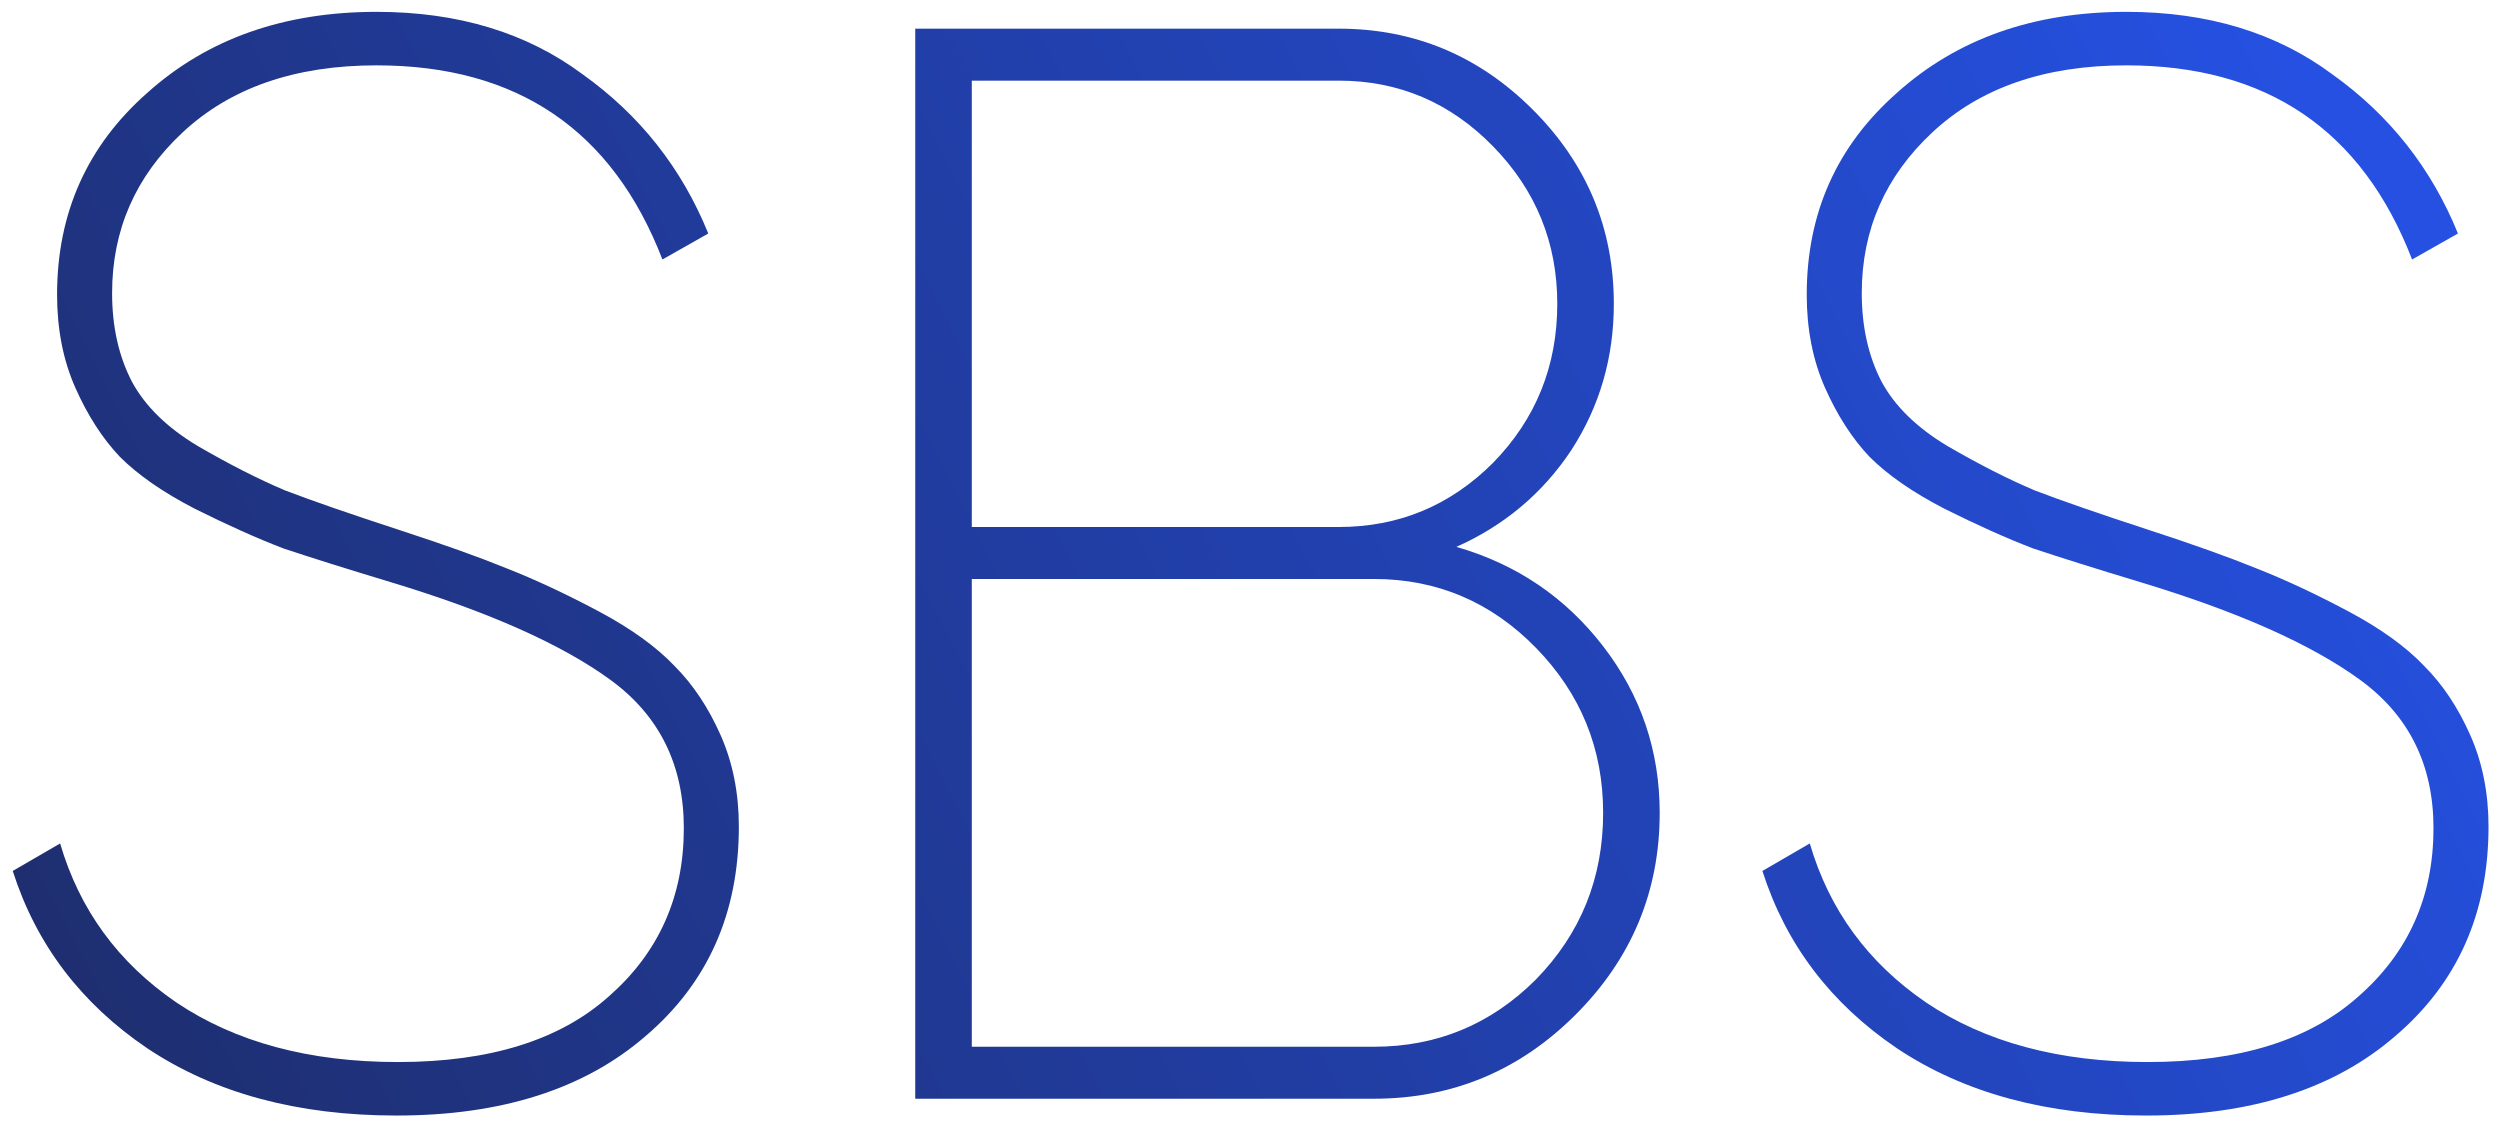
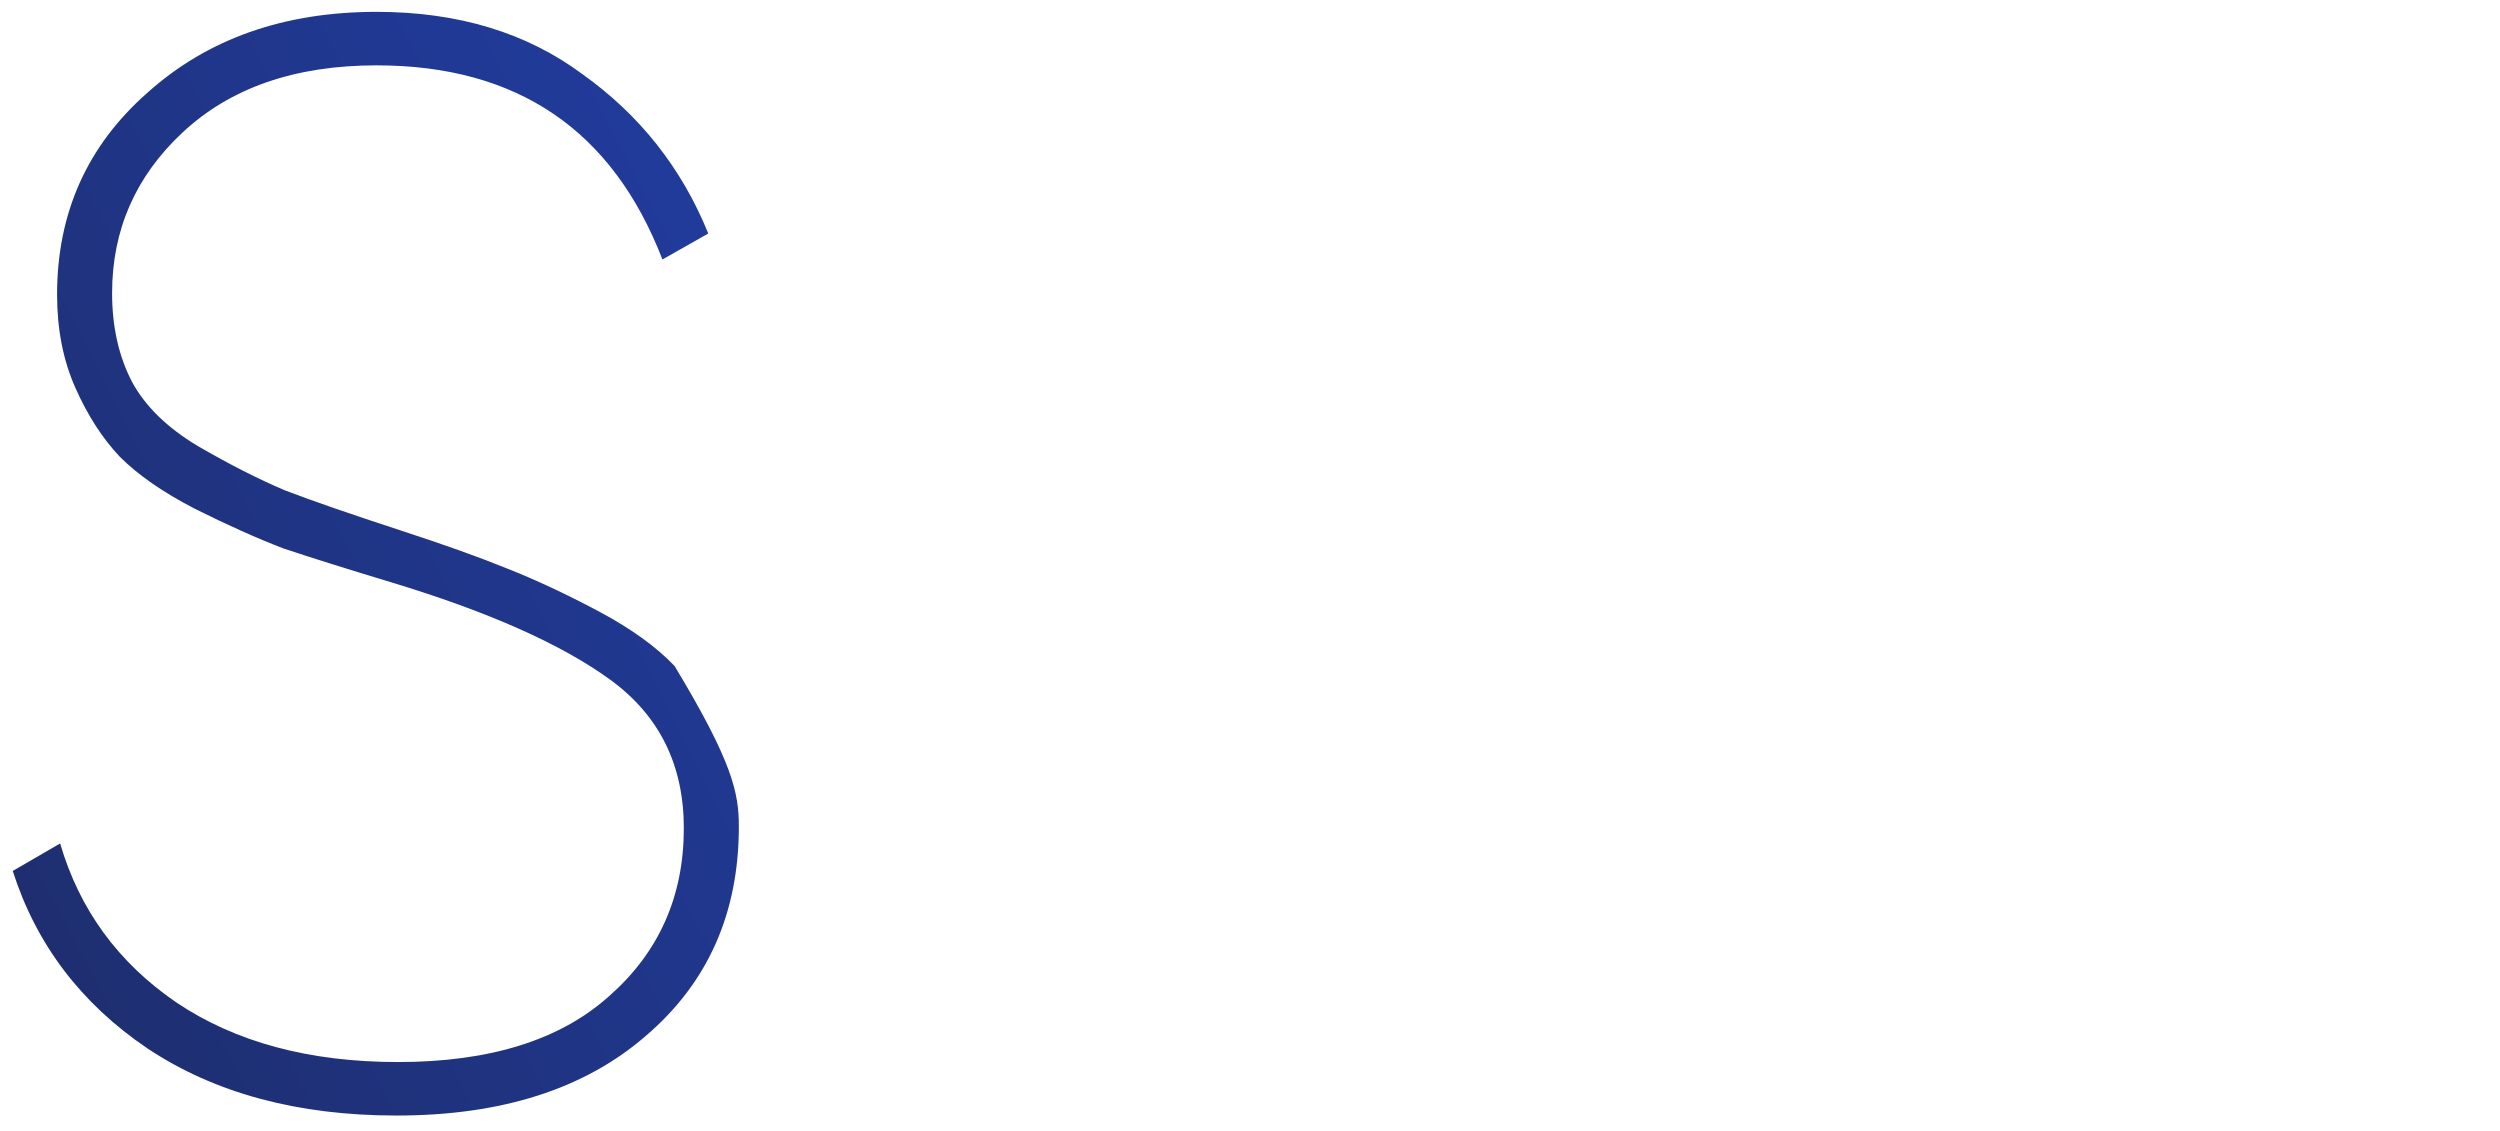
<svg xmlns="http://www.w3.org/2000/svg" width="157" height="71" viewBox="0 0 157 71" fill="none">
-   <path d="M134.775 70.056C128.567 70.056 123.351 68.648 119.127 65.832C114.967 63.016 112.151 59.304 110.679 54.696L113.655 52.968C114.871 57.128 117.303 60.456 120.951 62.952C124.663 65.448 129.303 66.696 134.871 66.696C140.631 66.696 145.047 65.32 148.119 62.568C151.255 59.816 152.823 56.296 152.823 52.008C152.823 48.04 151.287 44.936 148.215 42.696C145.143 40.456 140.535 38.408 134.391 36.552C131.639 35.72 129.399 35.016 127.671 34.44C126.007 33.8 124.151 32.968 122.103 31.944C120.119 30.92 118.551 29.832 117.399 28.68C116.311 27.528 115.383 26.088 114.615 24.36C113.847 22.632 113.463 20.68 113.463 18.504C113.463 13.384 115.351 9.16 119.127 5.832C122.903 2.44 127.703 0.744 133.527 0.744C138.647 0.744 142.967 2.056 146.487 4.68C150.071 7.24 152.695 10.568 154.359 14.664L151.479 16.296C148.343 8.168 142.359 4.104 133.527 4.104C128.407 4.104 124.343 5.512 121.335 8.328C118.391 11.08 116.919 14.44 116.919 18.408C116.919 20.52 117.335 22.376 118.167 23.976C118.999 25.512 120.375 26.856 122.295 28.008C124.279 29.16 126.103 30.088 127.767 30.792C129.431 31.432 131.831 32.264 134.967 33.288C137.719 34.184 139.959 34.984 141.687 35.688C143.479 36.392 145.399 37.288 147.447 38.376C149.495 39.464 151.095 40.616 152.247 41.832C153.399 42.984 154.359 44.424 155.127 46.152C155.895 47.88 156.279 49.8 156.279 51.912C156.279 57.352 154.327 61.736 150.423 65.064C146.583 68.392 141.367 70.056 134.775 70.056Z" fill="url(#paint0_linear_14_28)" />
-   <path d="M91.461 34.344C95.237 35.432 98.309 37.512 100.677 40.584C103.045 43.656 104.229 47.144 104.229 51.048C104.229 55.976 102.469 60.2 98.949 63.72C95.429 67.24 91.205 69 86.277 69H57.477V1.8H84.069C88.805 1.8 92.869 3.496 96.261 6.888C99.653 10.28 101.349 14.344 101.349 19.08C101.349 22.472 100.453 25.544 98.661 28.296C96.869 30.984 94.469 33 91.461 34.344ZM84.069 5.064H61.029V33.096H84.069C87.845 33.096 91.077 31.752 93.765 29.064C96.453 26.312 97.797 22.984 97.797 19.08C97.797 15.24 96.453 11.944 93.765 9.192C91.077 6.44 87.845 5.064 84.069 5.064ZM86.277 65.736C90.245 65.736 93.637 64.328 96.453 61.512C99.269 58.632 100.677 55.144 100.677 51.048C100.677 47.016 99.269 43.56 96.453 40.68C93.637 37.8 90.245 36.36 86.277 36.36H61.029V65.736H86.277Z" fill="url(#paint1_linear_14_28)" />
-   <path d="M24.896 70.056C18.688 70.056 13.472 68.648 9.248 65.832C5.088 63.016 2.272 59.304 0.8 54.696L3.776 52.968C4.992 57.128 7.424 60.456 11.072 62.952C14.784 65.448 19.424 66.696 24.992 66.696C30.752 66.696 35.168 65.32 38.24 62.568C41.376 59.816 42.944 56.296 42.944 52.008C42.944 48.04 41.408 44.936 38.336 42.696C35.264 40.456 30.656 38.408 24.512 36.552C21.76 35.72 19.52 35.016 17.792 34.44C16.128 33.8 14.272 32.968 12.224 31.944C10.24 30.92 8.672 29.832 7.52 28.68C6.432 27.528 5.504 26.088 4.736 24.36C3.968 22.632 3.584 20.68 3.584 18.504C3.584 13.384 5.472 9.16 9.248 5.832C13.024 2.44 17.824 0.744 23.648 0.744C28.768 0.744 33.088 2.056 36.608 4.68C40.192 7.24 42.816 10.568 44.48 14.664L41.6 16.296C38.464 8.168 32.48 4.104 23.648 4.104C18.528 4.104 14.464 5.512 11.456 8.328C8.512 11.08 7.04 14.44 7.04 18.408C7.04 20.52 7.456 22.376 8.288 23.976C9.12 25.512 10.496 26.856 12.416 28.008C14.4 29.16 16.224 30.088 17.888 30.792C19.552 31.432 21.952 32.264 25.088 33.288C27.84 34.184 30.08 34.984 31.808 35.688C33.6 36.392 35.52 37.288 37.568 38.376C39.616 39.464 41.216 40.616 42.368 41.832C43.52 42.984 44.48 44.424 45.248 46.152C46.016 47.88 46.4 49.8 46.4 51.912C46.4 57.352 44.448 61.736 40.544 65.064C36.704 68.392 31.488 70.056 24.896 70.056Z" fill="url(#paint2_linear_14_28)" />
+   <path d="M24.896 70.056C18.688 70.056 13.472 68.648 9.248 65.832C5.088 63.016 2.272 59.304 0.8 54.696L3.776 52.968C4.992 57.128 7.424 60.456 11.072 62.952C14.784 65.448 19.424 66.696 24.992 66.696C30.752 66.696 35.168 65.32 38.24 62.568C41.376 59.816 42.944 56.296 42.944 52.008C42.944 48.04 41.408 44.936 38.336 42.696C35.264 40.456 30.656 38.408 24.512 36.552C21.76 35.72 19.52 35.016 17.792 34.44C16.128 33.8 14.272 32.968 12.224 31.944C10.24 30.92 8.672 29.832 7.52 28.68C6.432 27.528 5.504 26.088 4.736 24.36C3.968 22.632 3.584 20.68 3.584 18.504C3.584 13.384 5.472 9.16 9.248 5.832C13.024 2.44 17.824 0.744 23.648 0.744C28.768 0.744 33.088 2.056 36.608 4.68C40.192 7.24 42.816 10.568 44.48 14.664L41.6 16.296C38.464 8.168 32.48 4.104 23.648 4.104C18.528 4.104 14.464 5.512 11.456 8.328C8.512 11.08 7.04 14.44 7.04 18.408C7.04 20.52 7.456 22.376 8.288 23.976C9.12 25.512 10.496 26.856 12.416 28.008C14.4 29.16 16.224 30.088 17.888 30.792C19.552 31.432 21.952 32.264 25.088 33.288C27.84 34.184 30.08 34.984 31.808 35.688C33.6 36.392 35.52 37.288 37.568 38.376C39.616 39.464 41.216 40.616 42.368 41.832C46.016 47.88 46.4 49.8 46.4 51.912C46.4 57.352 44.448 61.736 40.544 65.064C36.704 68.392 31.488 70.056 24.896 70.056Z" fill="url(#paint2_linear_14_28)" />
  <defs>
    <linearGradient id="paint0_linear_14_28" x1="2.933" y1="110.231" x2="157.704" y2="31.675" gradientUnits="userSpaceOnUse">
      <stop stop-color="#1D295F" />
      <stop offset="1" stop-color="#2550E1" />
    </linearGradient>
    <linearGradient id="paint1_linear_14_28" x1="2.933" y1="110.231" x2="157.704" y2="31.675" gradientUnits="userSpaceOnUse">
      <stop stop-color="#1D295F" />
      <stop offset="1" stop-color="#2550E1" />
    </linearGradient>
    <linearGradient id="paint2_linear_14_28" x1="2.933" y1="110.231" x2="157.704" y2="31.675" gradientUnits="userSpaceOnUse">
      <stop stop-color="#1D295F" />
      <stop offset="1" stop-color="#2550E1" />
    </linearGradient>
  </defs>
</svg>